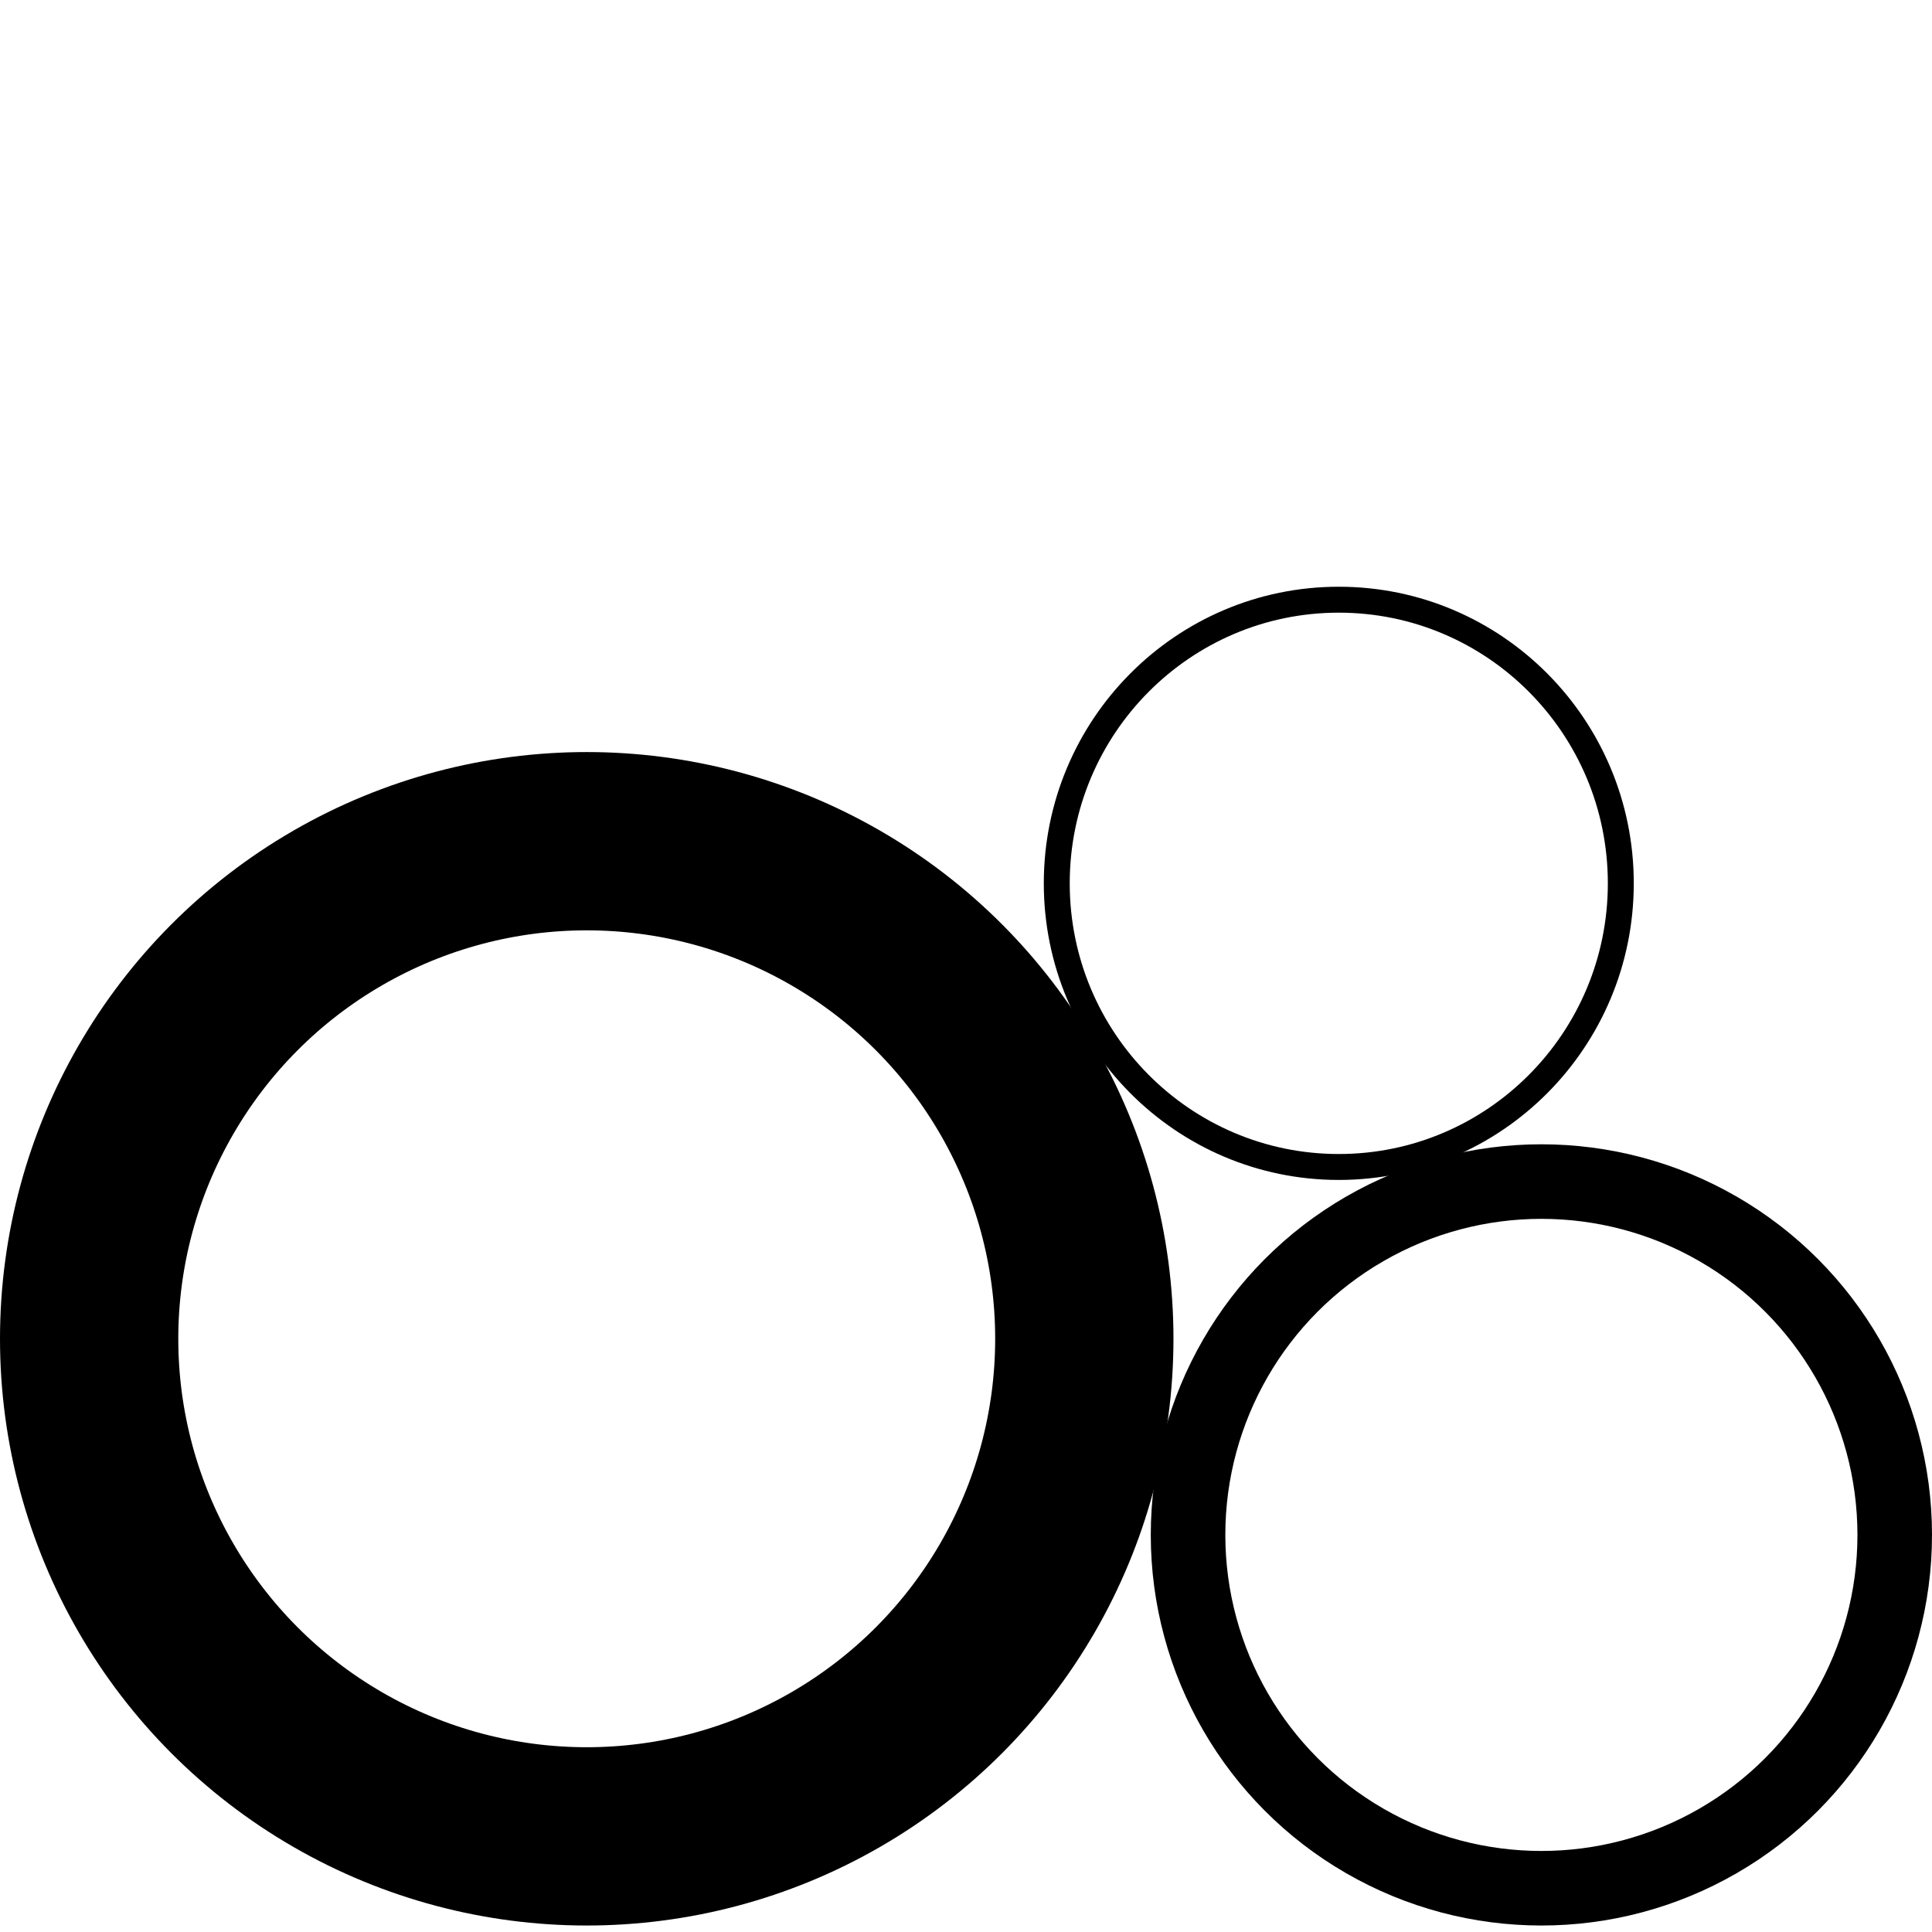
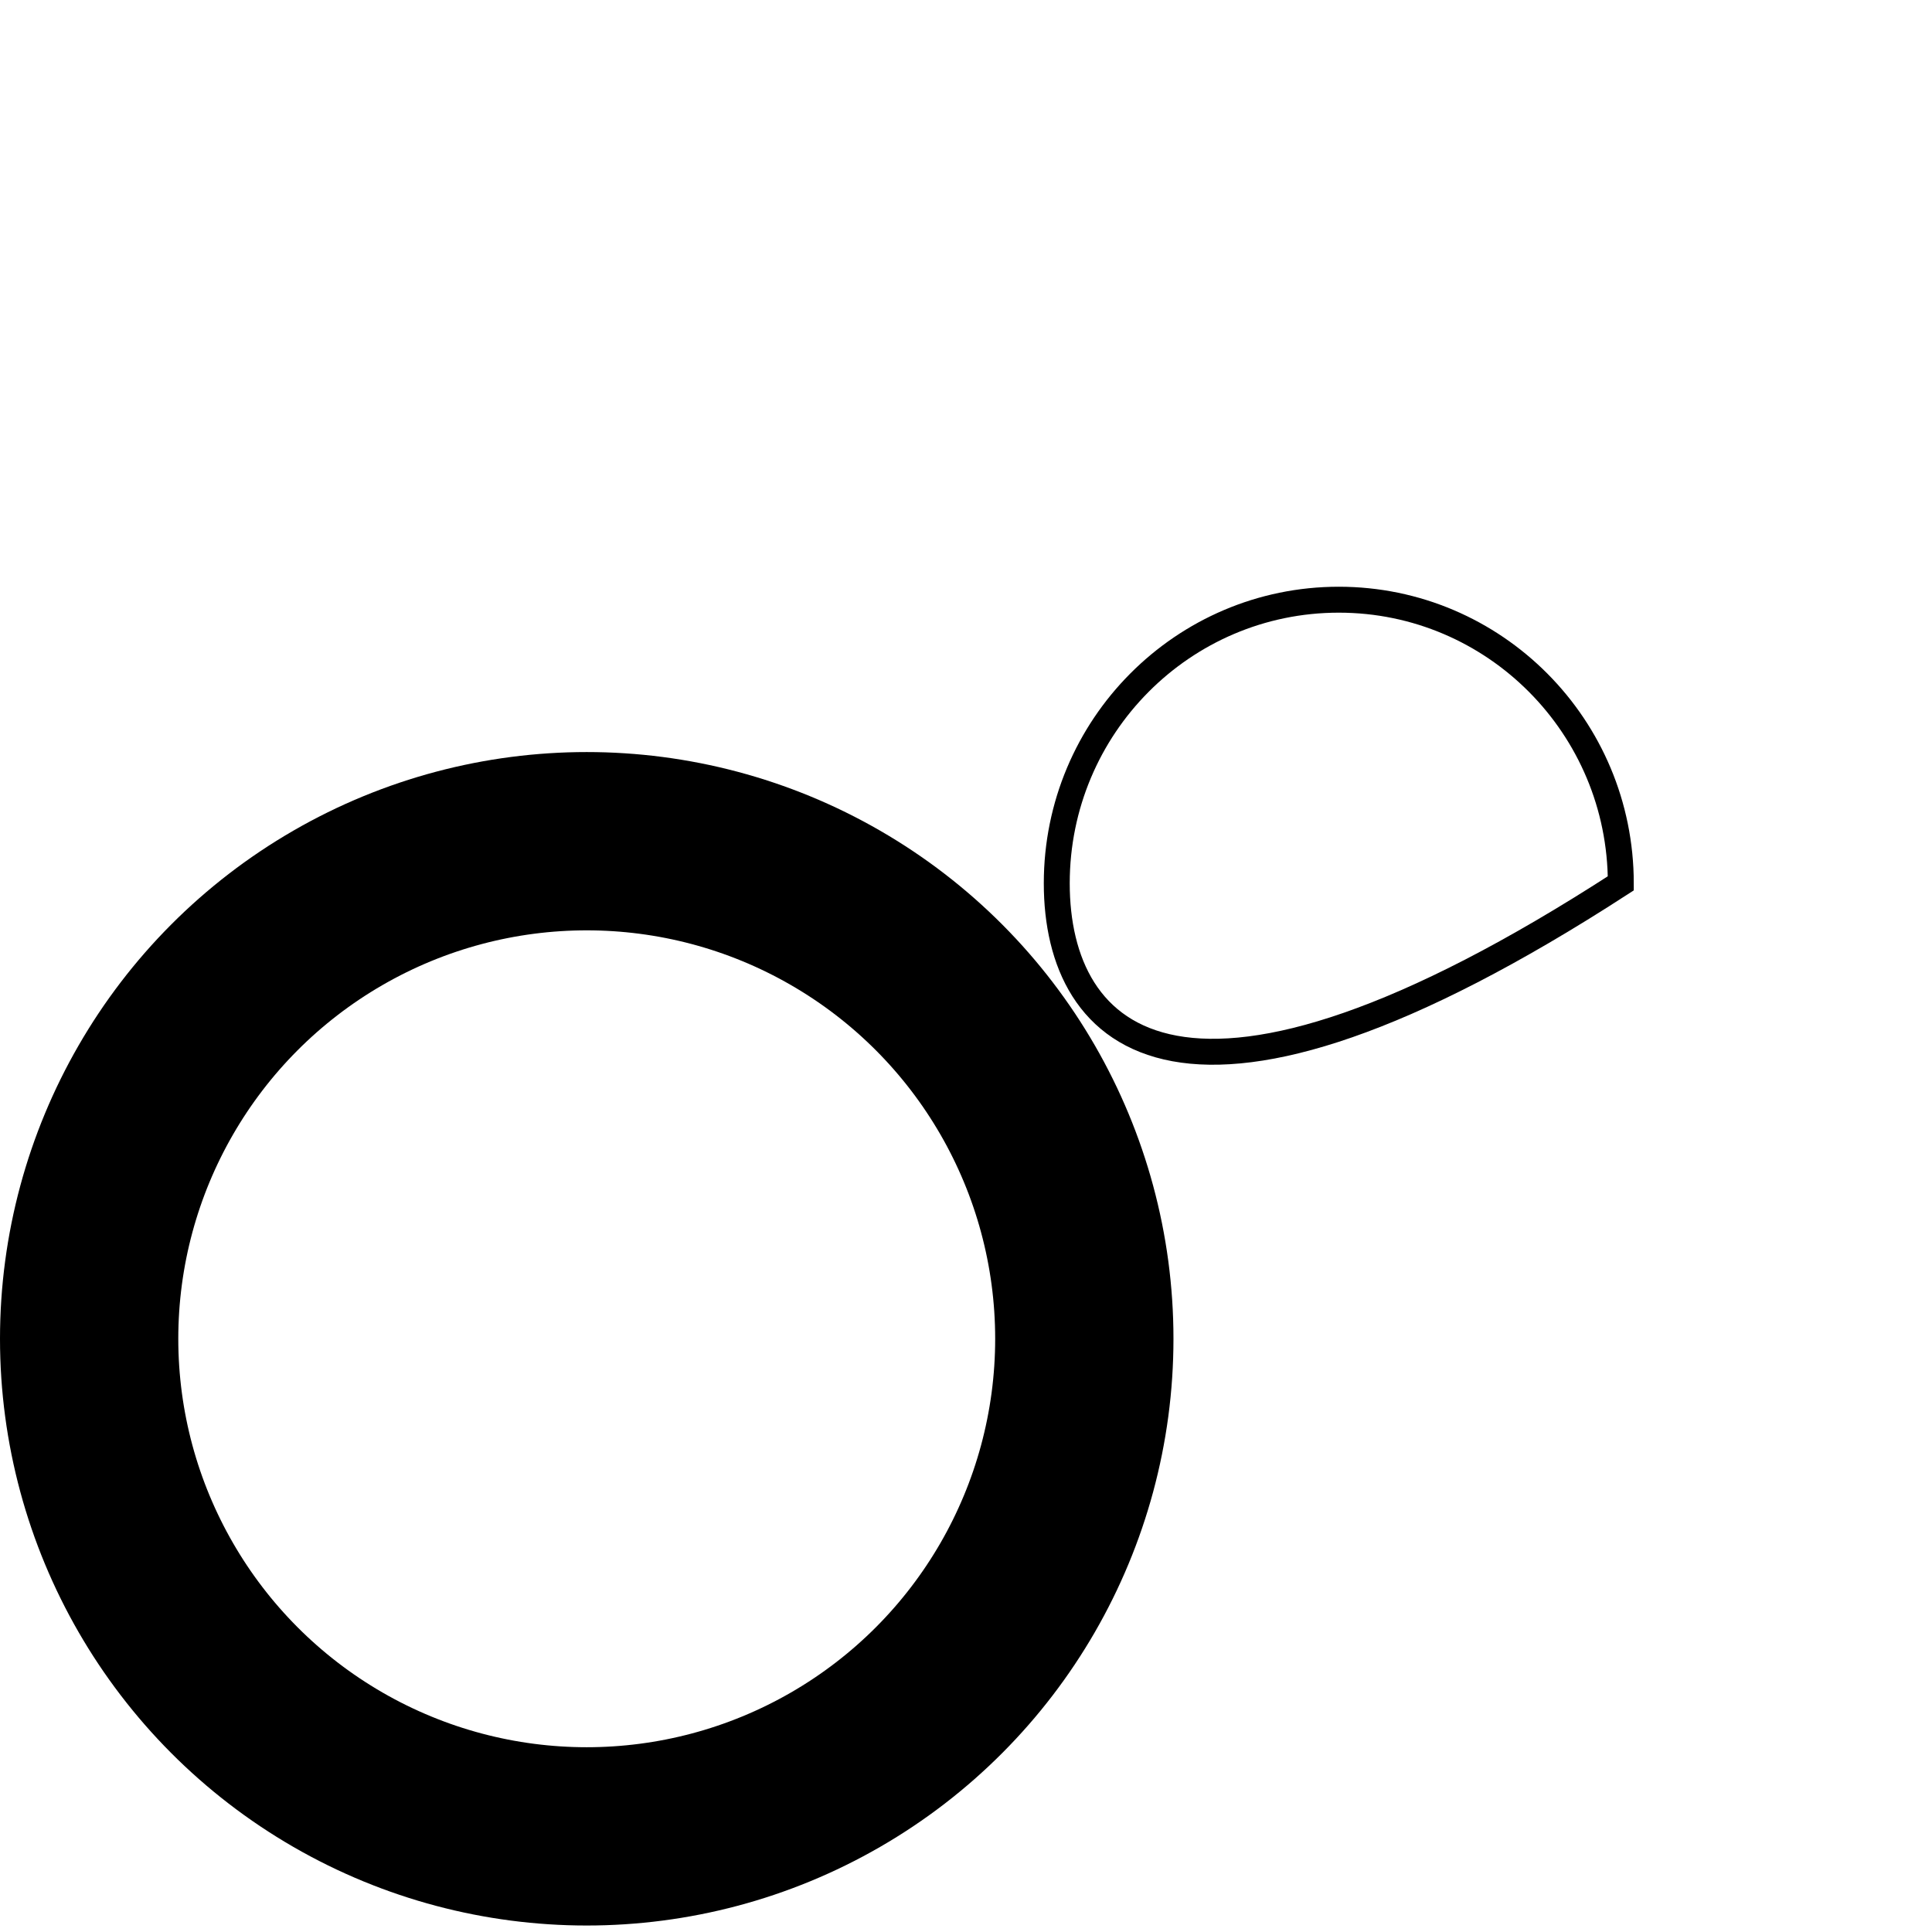
<svg xmlns="http://www.w3.org/2000/svg" width="596" height="596" viewBox="0 0 596 596" fill="none">
-   <path d="M500 272.5C500 320.846 461.028 360 413 360C364.972 360 326 320.846 326 272.5C326 224.154 364.972 185 413 185C461.028 185 500 224.154 500 272.5Z" stroke="black" stroke-width="8" />
+   <path d="M500 272.5C364.972 360 326 320.846 326 272.5C326 224.154 364.972 185 413 185C461.028 185 500 224.154 500 272.5Z" stroke="black" stroke-width="8" />
  <circle cx="181" cy="413" r="153.5" stroke="black" stroke-width="55" />
-   <circle cx="475.5" cy="473.5" r="109" stroke="black" stroke-width="23" />
</svg>